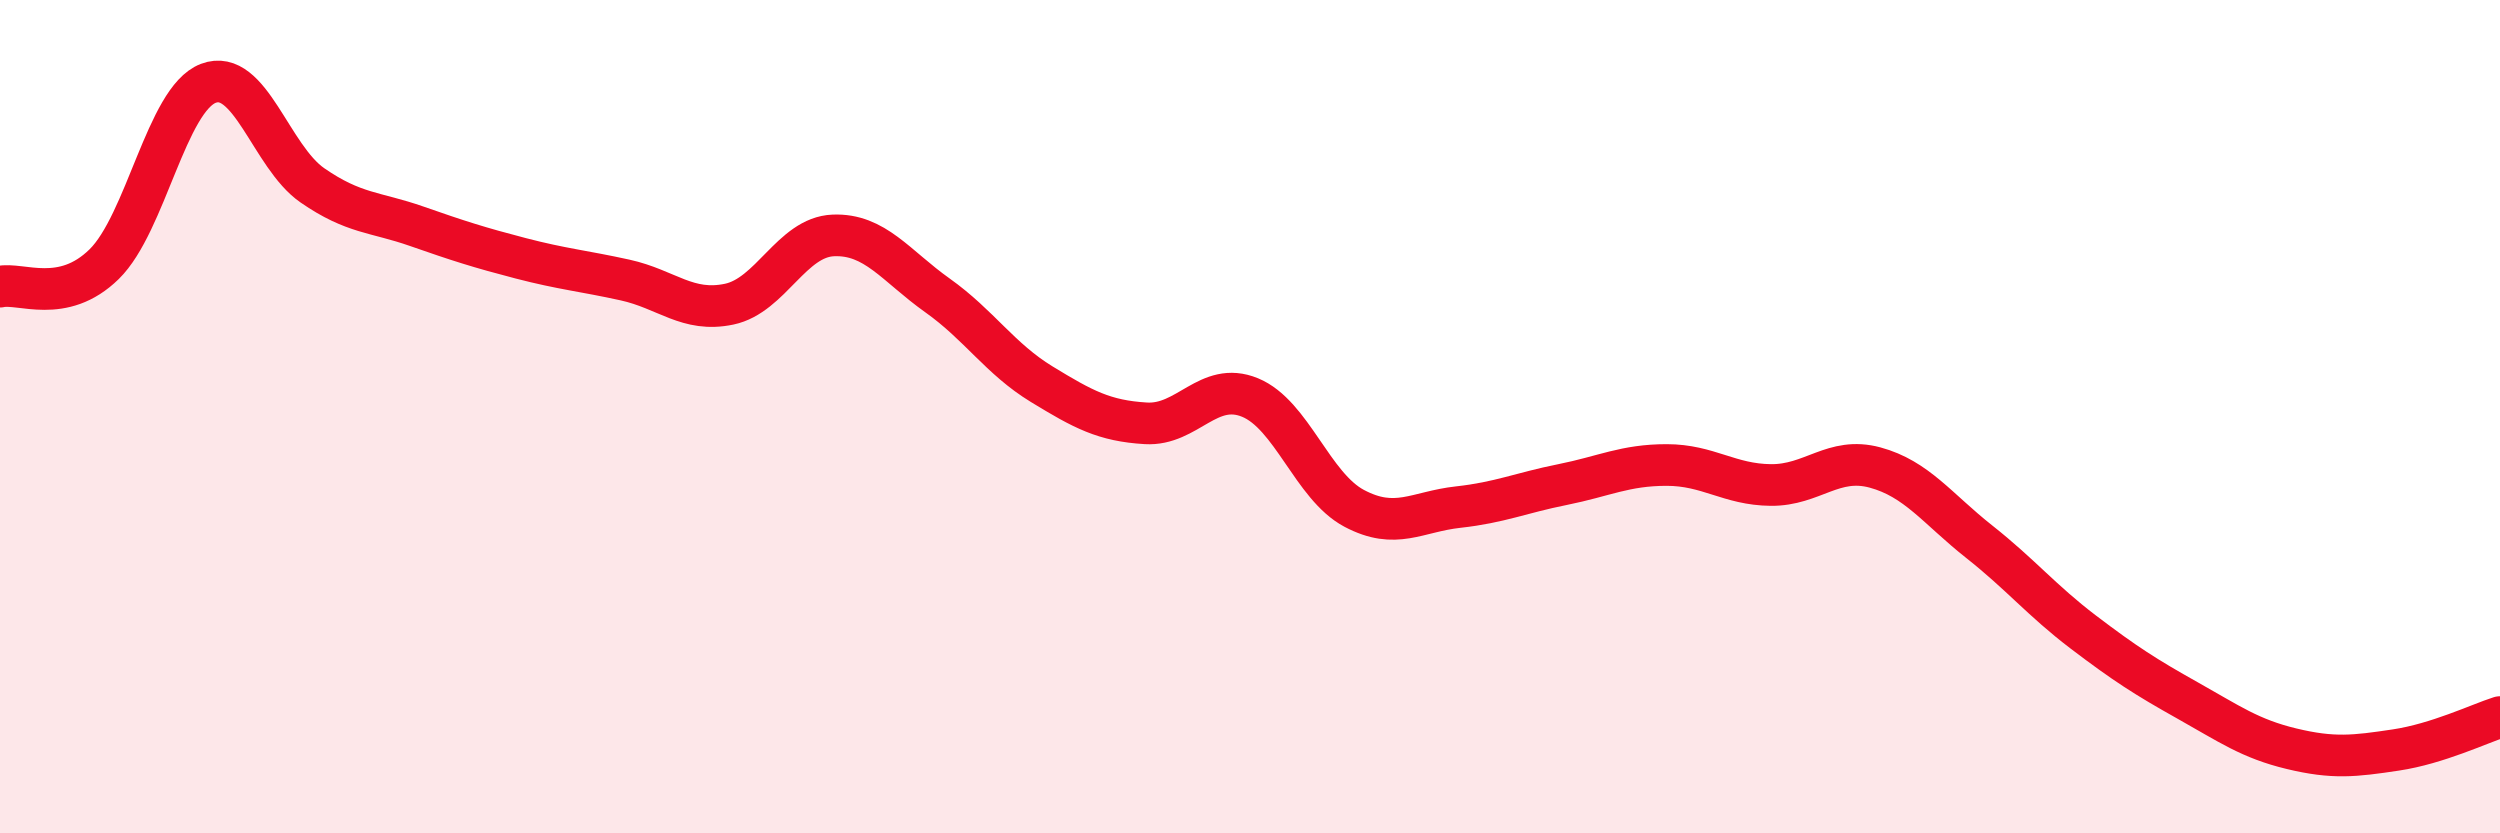
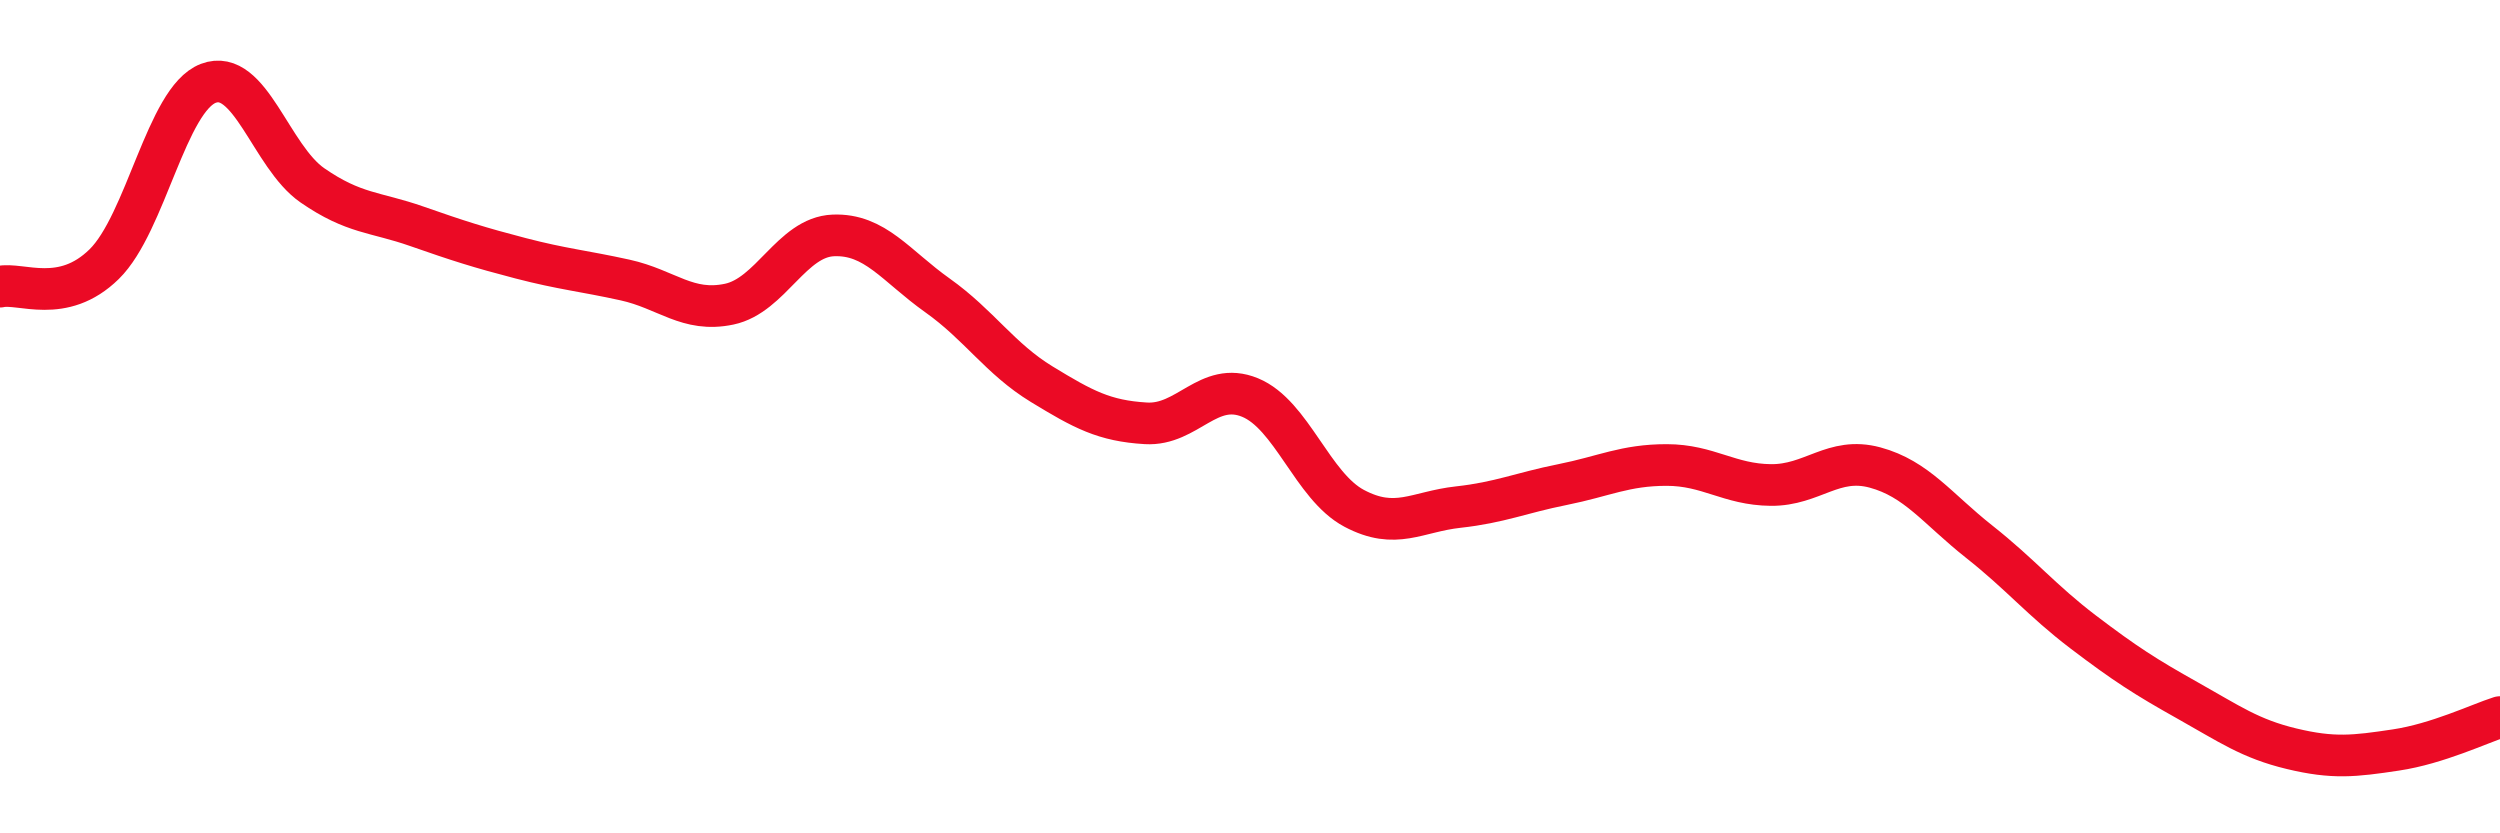
<svg xmlns="http://www.w3.org/2000/svg" width="60" height="20" viewBox="0 0 60 20">
-   <path d="M 0,6.88 C 0.5,6.77 1.5,7.32 2.5,6.34 C 3.5,5.36 4,2.38 5,2 C 6,1.62 6.5,3.76 7.5,4.45 C 8.5,5.14 9,5.08 10,5.43 C 11,5.78 11.5,5.94 12.5,6.2 C 13.5,6.46 14,6.5 15,6.72 C 16,6.94 16.5,7.51 17.5,7.3 C 18.5,7.09 19,5.69 20,5.65 C 21,5.61 21.5,6.38 22.5,7.09 C 23.5,7.8 24,8.61 25,9.22 C 26,9.83 26.5,10.1 27.5,10.16 C 28.5,10.22 29,9.13 30,9.54 C 31,9.95 31.5,11.67 32.5,12.2 C 33.5,12.73 34,12.28 35,12.17 C 36,12.06 36.5,11.83 37.5,11.63 C 38.5,11.43 39,11.16 40,11.16 C 41,11.16 41.5,11.63 42.5,11.64 C 43.5,11.65 44,10.95 45,11.22 C 46,11.49 46.5,12.21 47.5,13 C 48.5,13.79 49,14.41 50,15.17 C 51,15.93 51.5,16.25 52.5,16.81 C 53.5,17.37 54,17.73 55,17.97 C 56,18.21 56.5,18.15 57.5,18 C 58.5,17.85 59.5,17.37 60,17.21L60 20L0 20Z" fill="#EB0A25" opacity="0.1" stroke-linecap="round" stroke-linejoin="round" />
  <path d="M 0,6.88 C 0.5,6.77 1.5,7.32 2.5,6.34 C 3.5,5.36 4,2.38 5,2 C 6,1.62 6.5,3.76 7.5,4.45 C 8.5,5.14 9,5.08 10,5.43 C 11,5.78 11.5,5.94 12.5,6.2 C 13.5,6.46 14,6.5 15,6.72 C 16,6.94 16.5,7.51 17.5,7.3 C 18.5,7.09 19,5.69 20,5.65 C 21,5.61 21.5,6.38 22.5,7.09 C 23.5,7.8 24,8.61 25,9.22 C 26,9.83 26.5,10.1 27.5,10.16 C 28.5,10.22 29,9.13 30,9.54 C 31,9.95 31.5,11.67 32.5,12.2 C 33.5,12.73 34,12.28 35,12.17 C 36,12.06 36.5,11.83 37.5,11.63 C 38.5,11.43 39,11.16 40,11.16 C 41,11.16 41.5,11.63 42.5,11.64 C 43.5,11.65 44,10.95 45,11.22 C 46,11.49 46.5,12.21 47.5,13 C 48.5,13.79 49,14.41 50,15.17 C 51,15.93 51.5,16.25 52.5,16.81 C 53.5,17.37 54,17.73 55,17.97 C 56,18.21 56.5,18.15 57.5,18 C 58.5,17.85 59.5,17.37 60,17.21" stroke="#EB0A25" stroke-width="1" fill="none" stroke-linecap="round" stroke-linejoin="round" />
</svg>